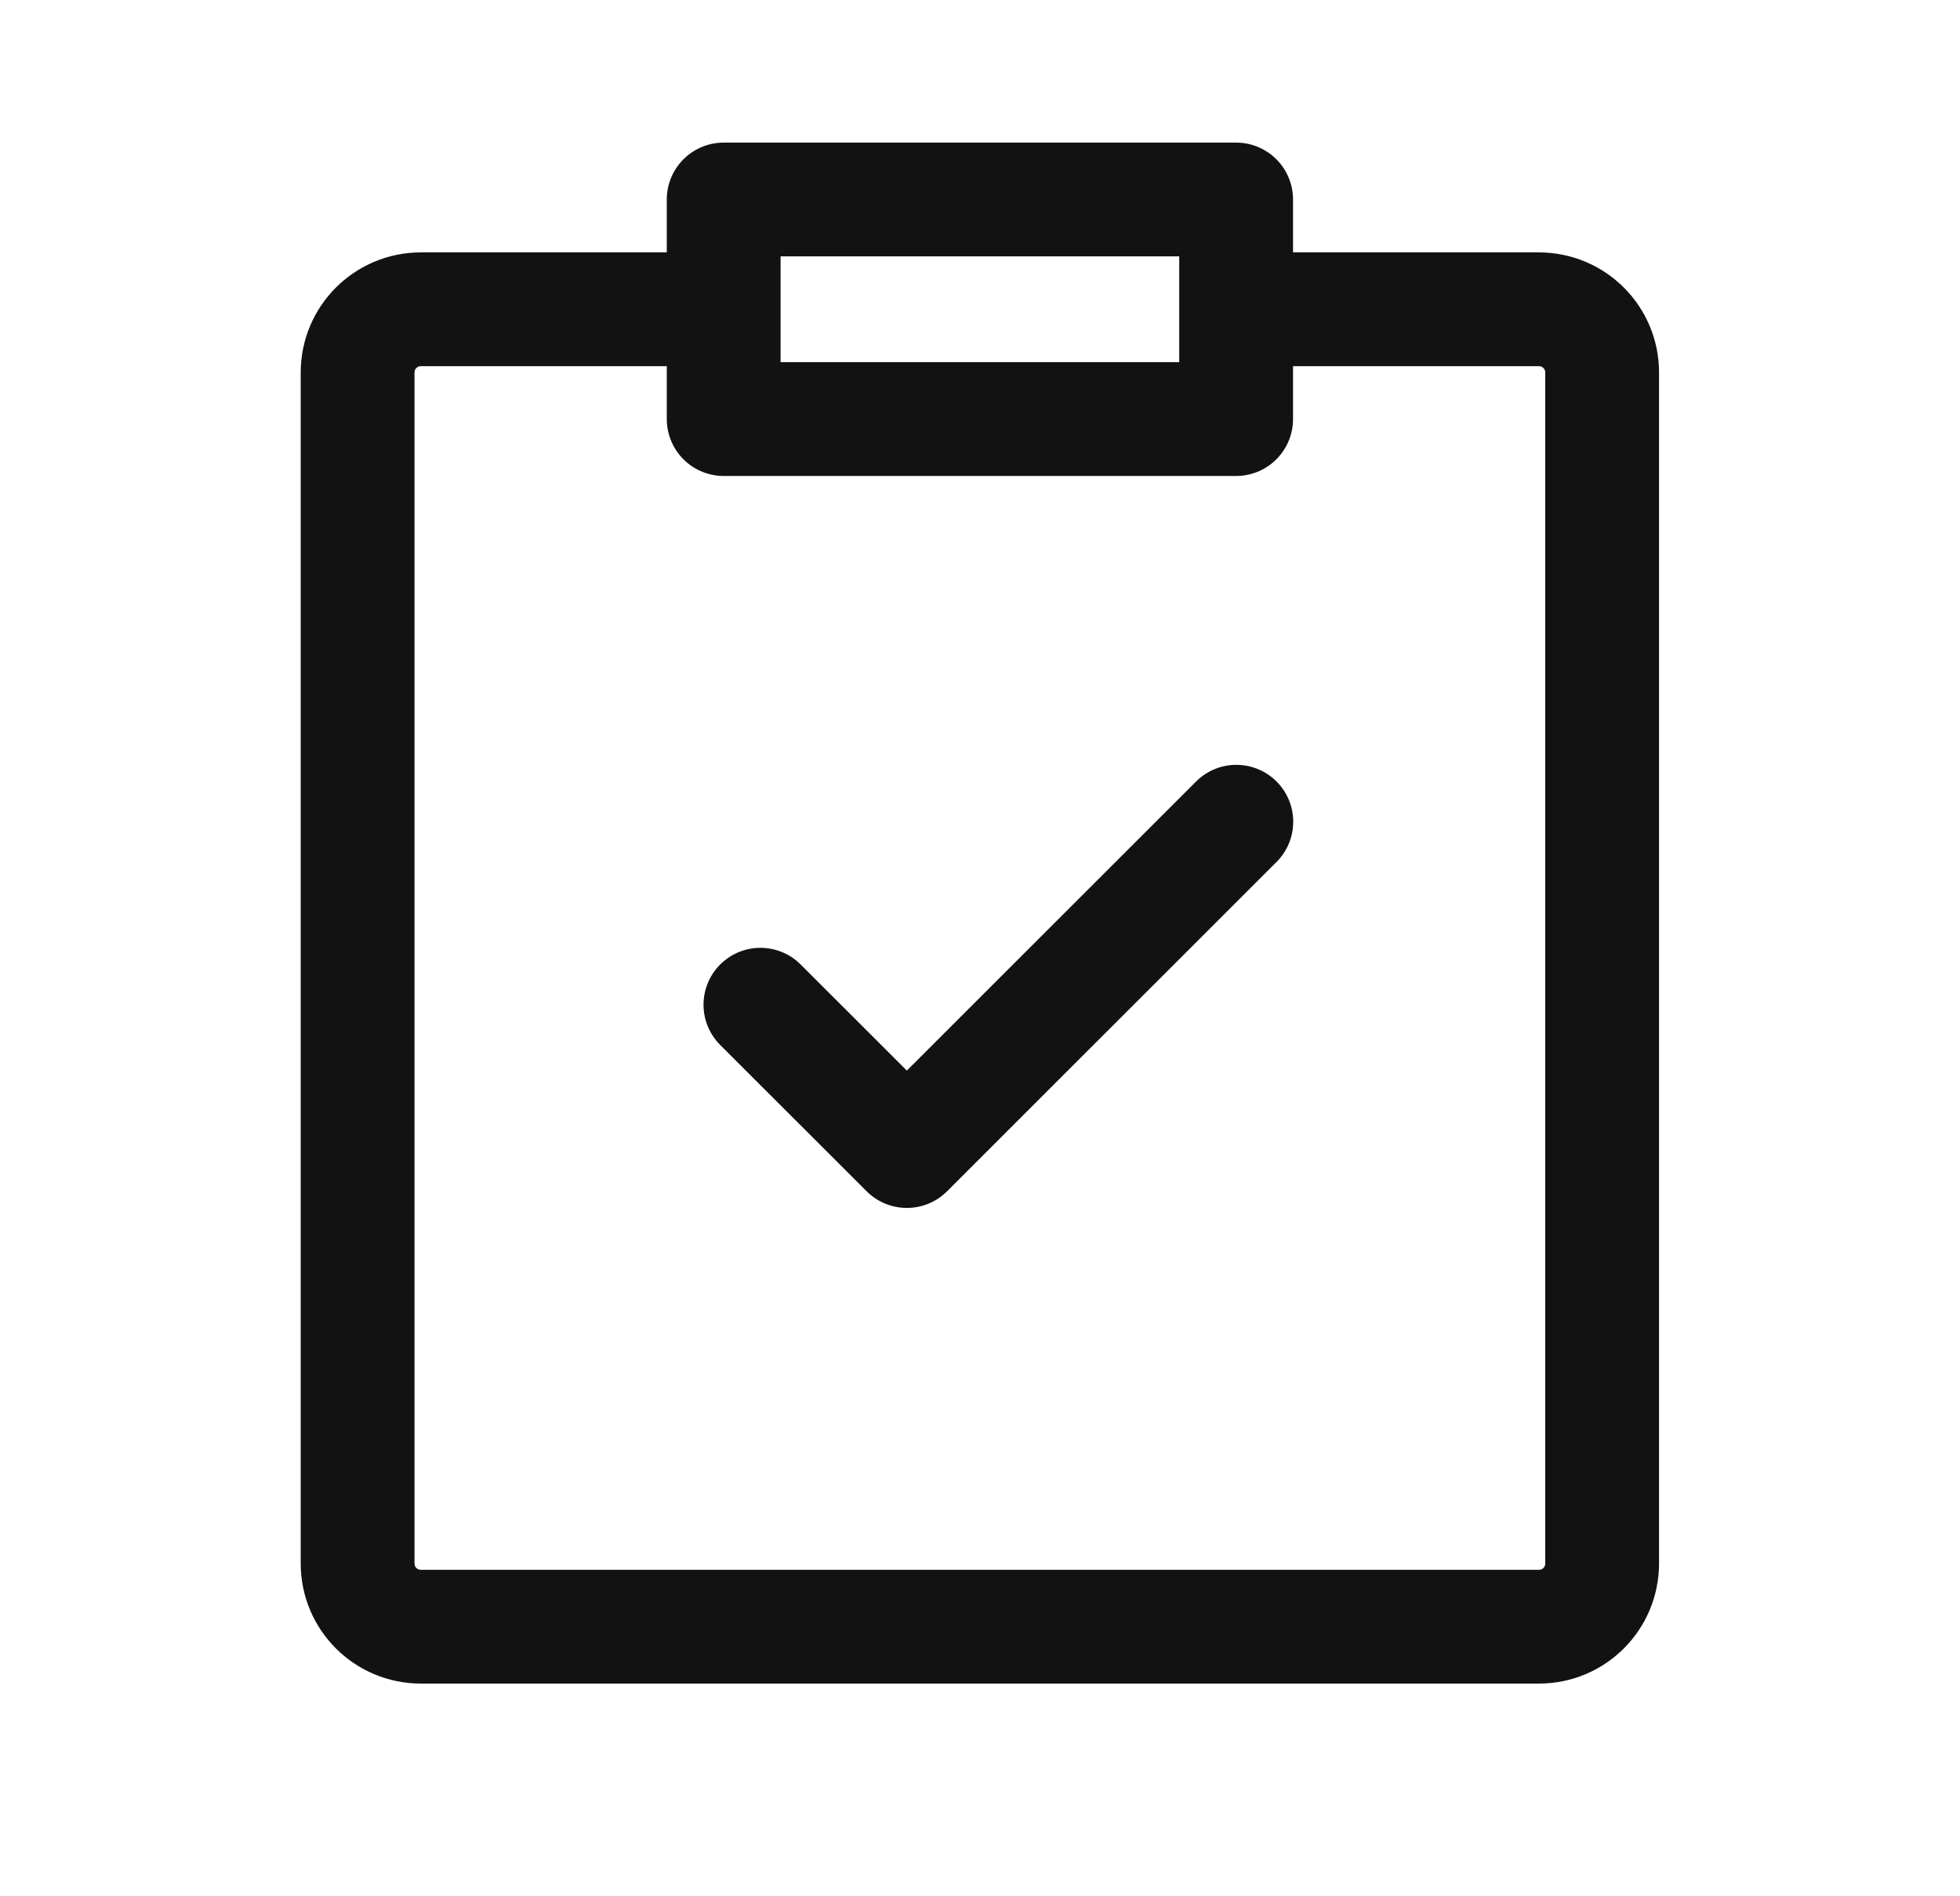
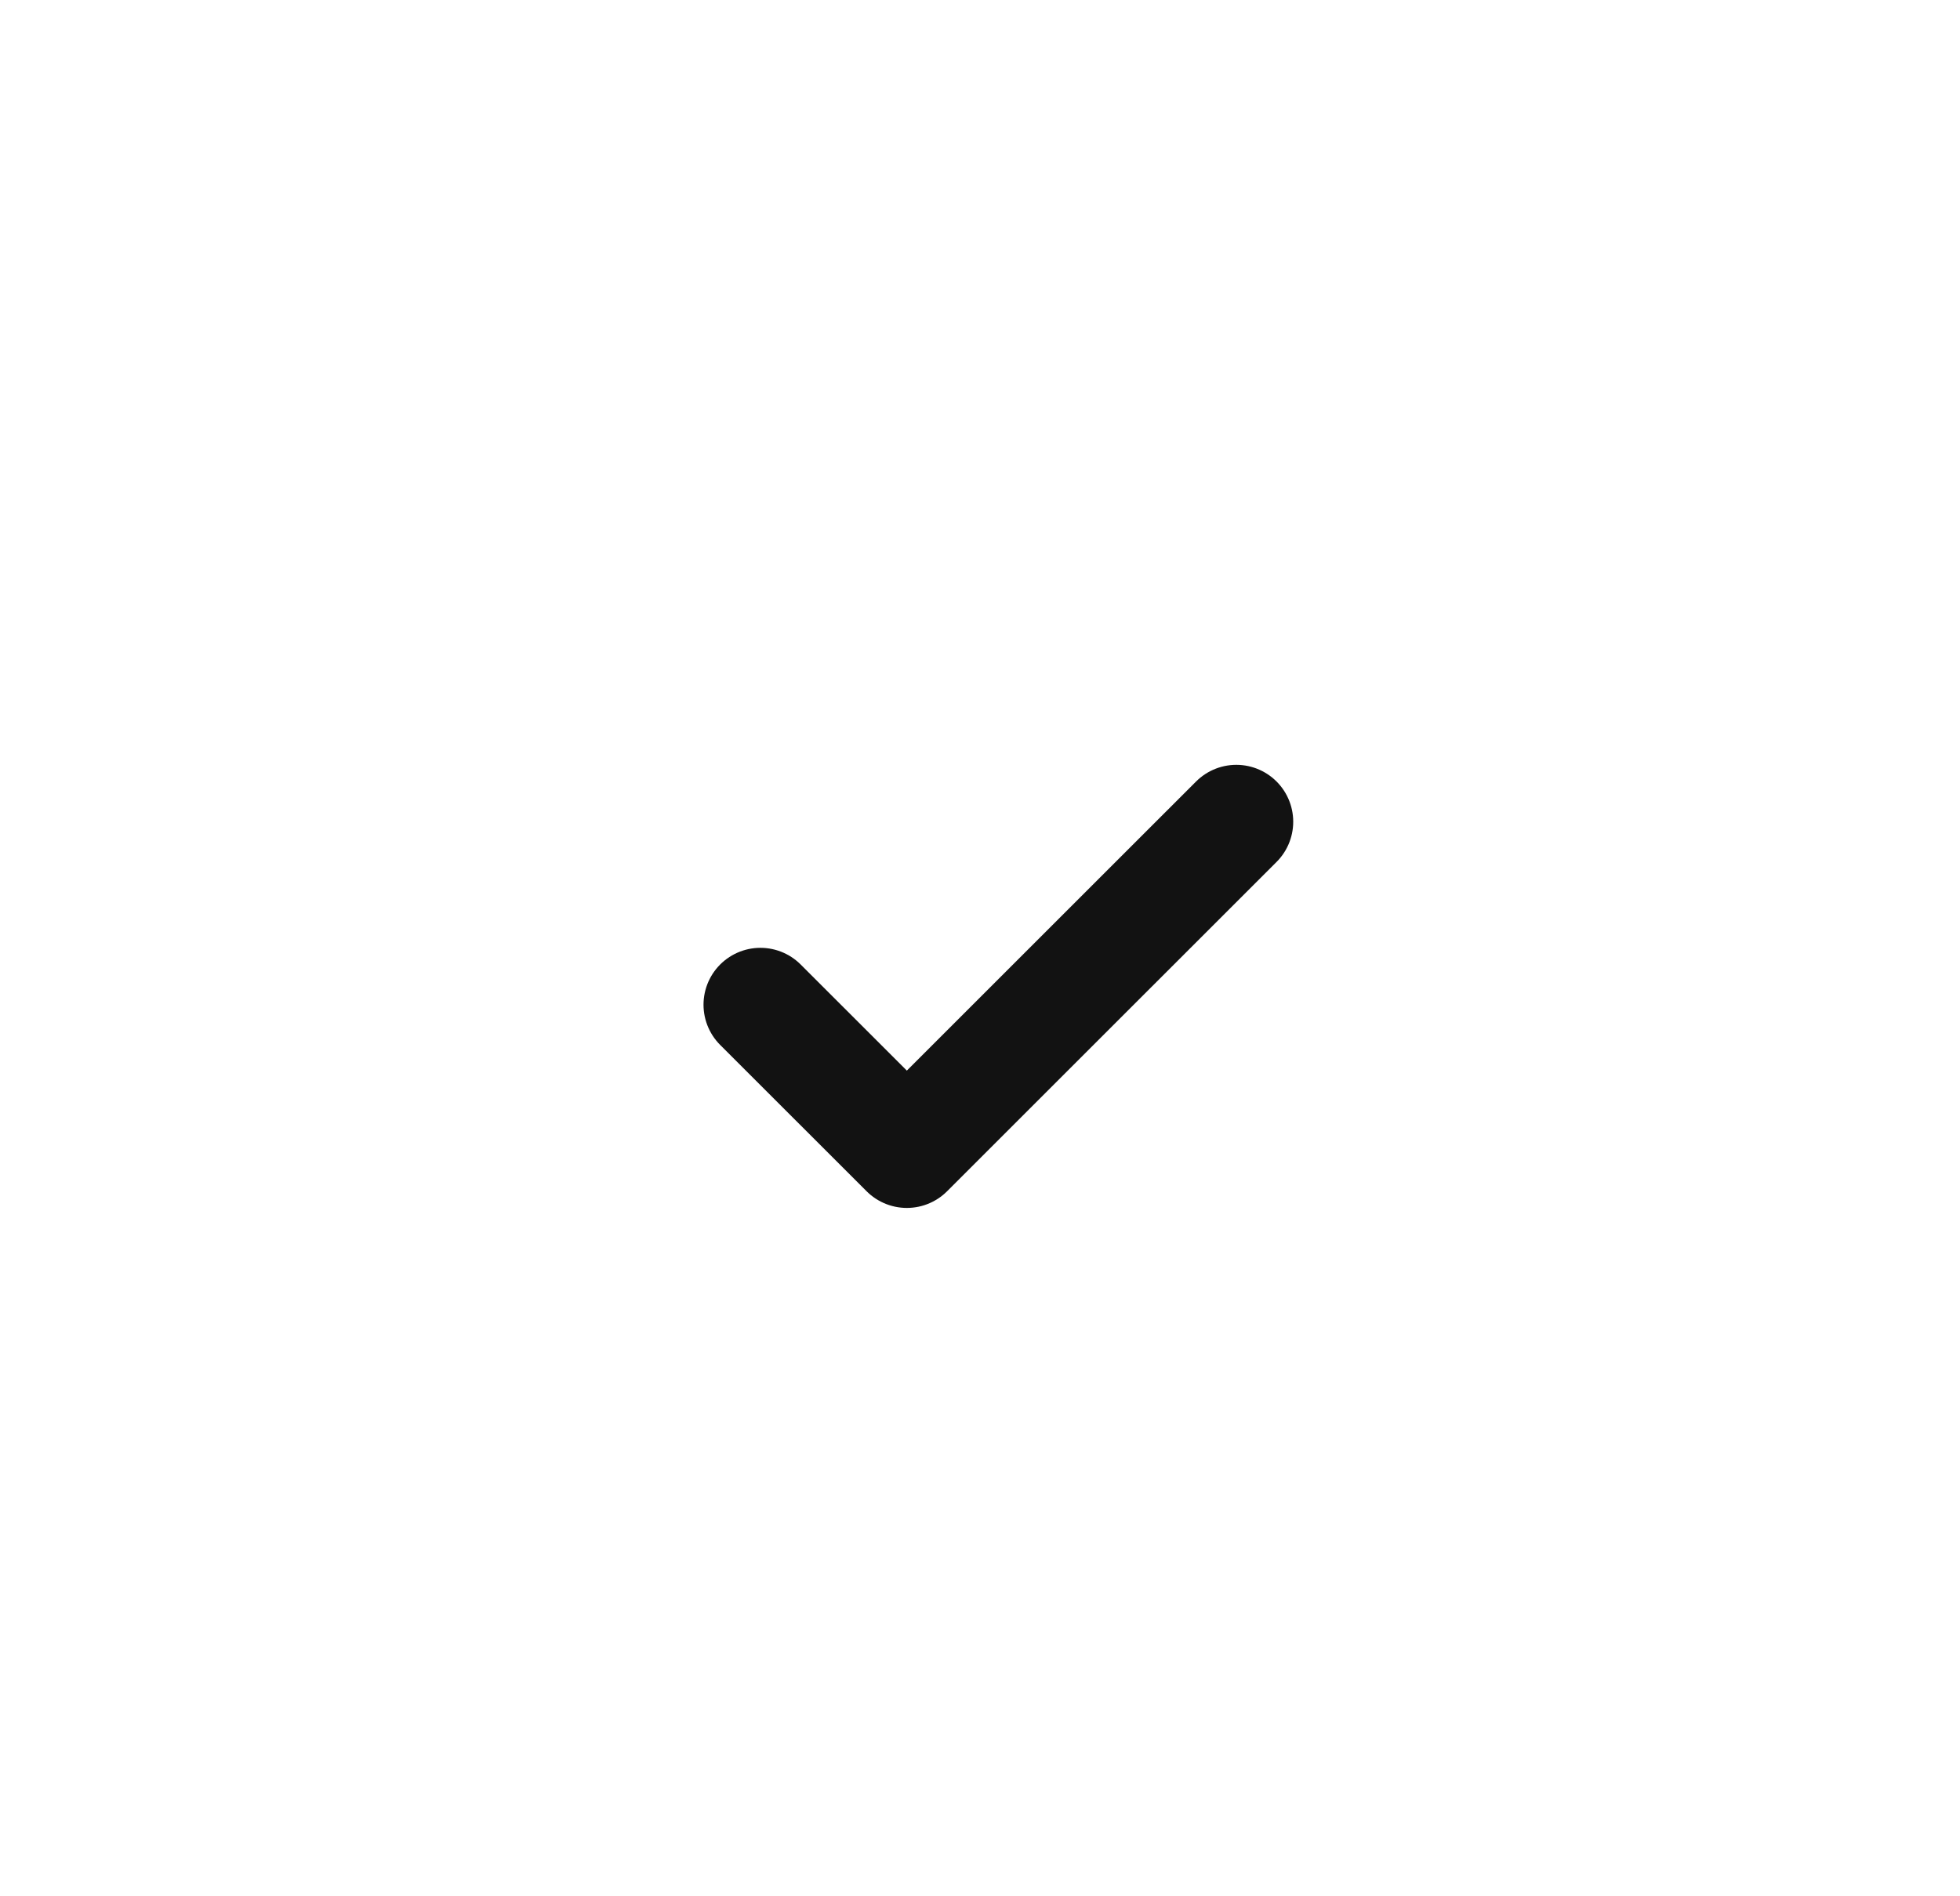
<svg xmlns="http://www.w3.org/2000/svg" fill="none" height="30" viewBox="0 0 31 30" width="31">
-   <path d="M19.551 4.893V6.63H11.446V4.893M19.551 4.893V3.156H11.446V4.893M19.551 4.893H24.34C24.893 4.893 25.34 5.341 25.34 5.893V24.735C25.34 25.288 24.893 25.735 24.34 25.735H6.656C6.104 25.735 5.656 25.288 5.656 24.735V5.893C5.656 5.341 6.104 4.893 6.656 4.893H11.446" stroke="#121212" stroke-linecap="round" stroke-linejoin="round" stroke-width="1.8" />
  <path d="M12.027 15.895L14.343 18.21L19.554 13" stroke="#121212" stroke-linecap="round" stroke-linejoin="round" stroke-width="1.8" />
</svg>